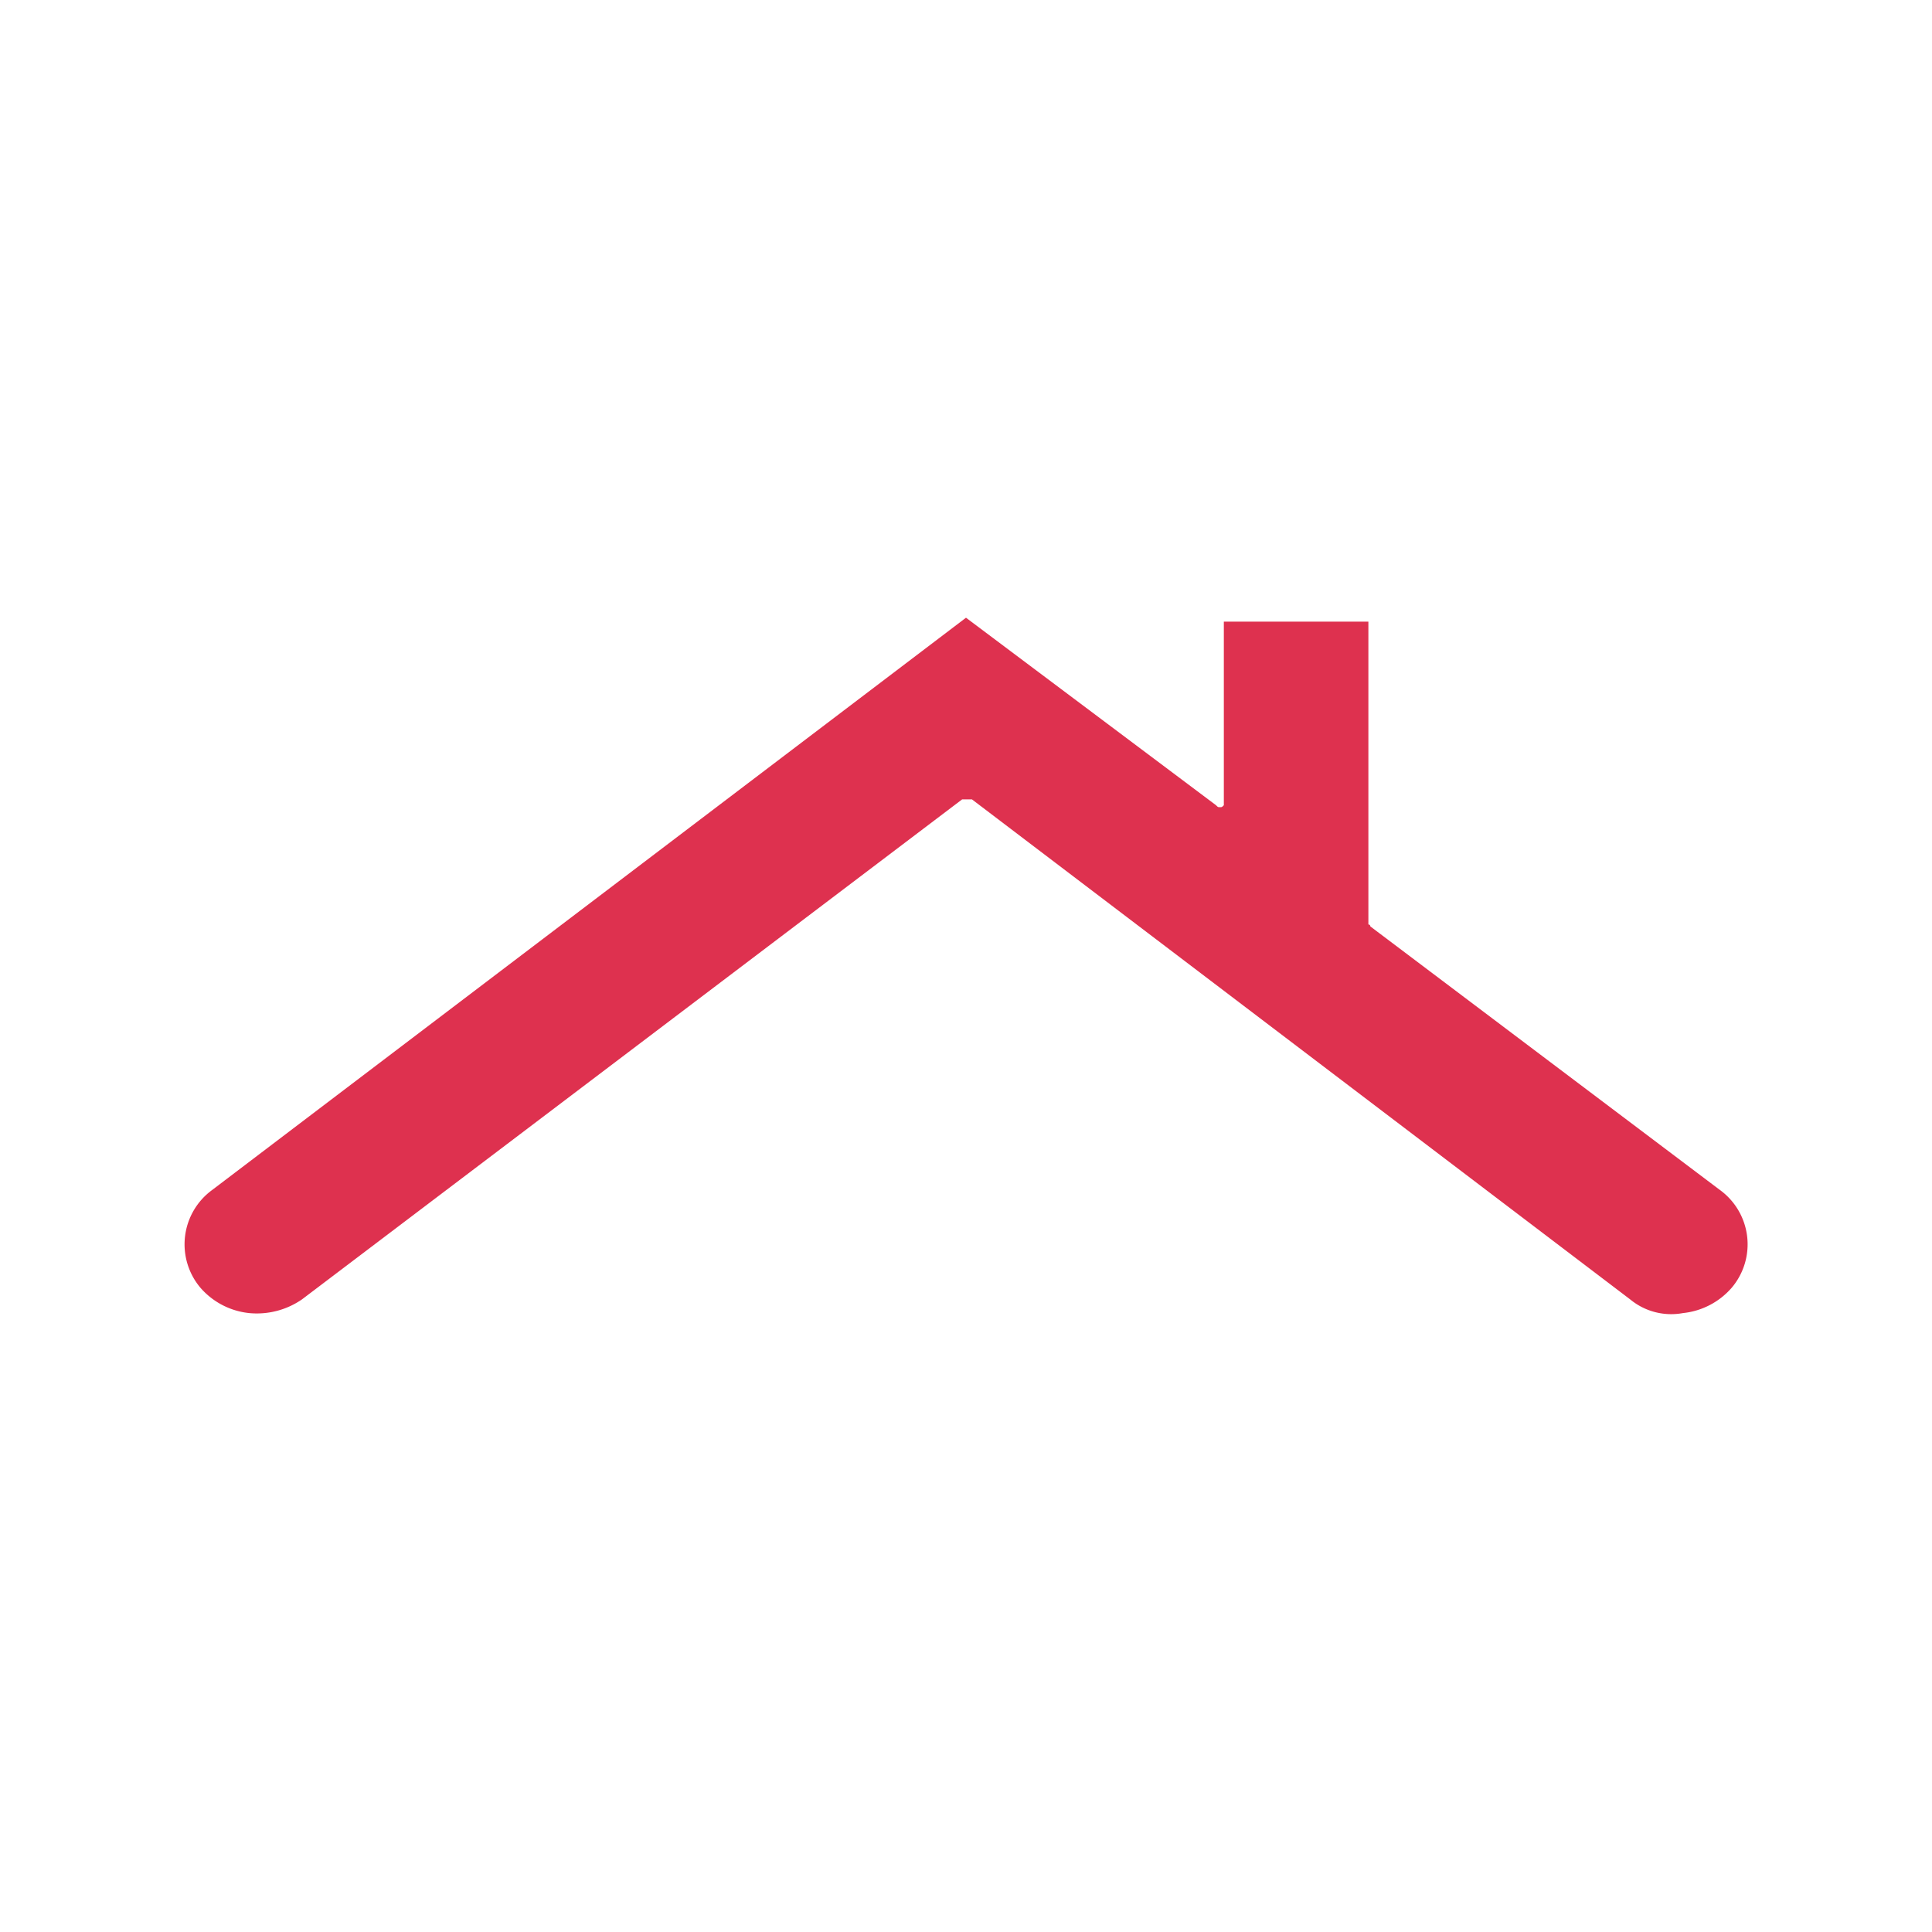
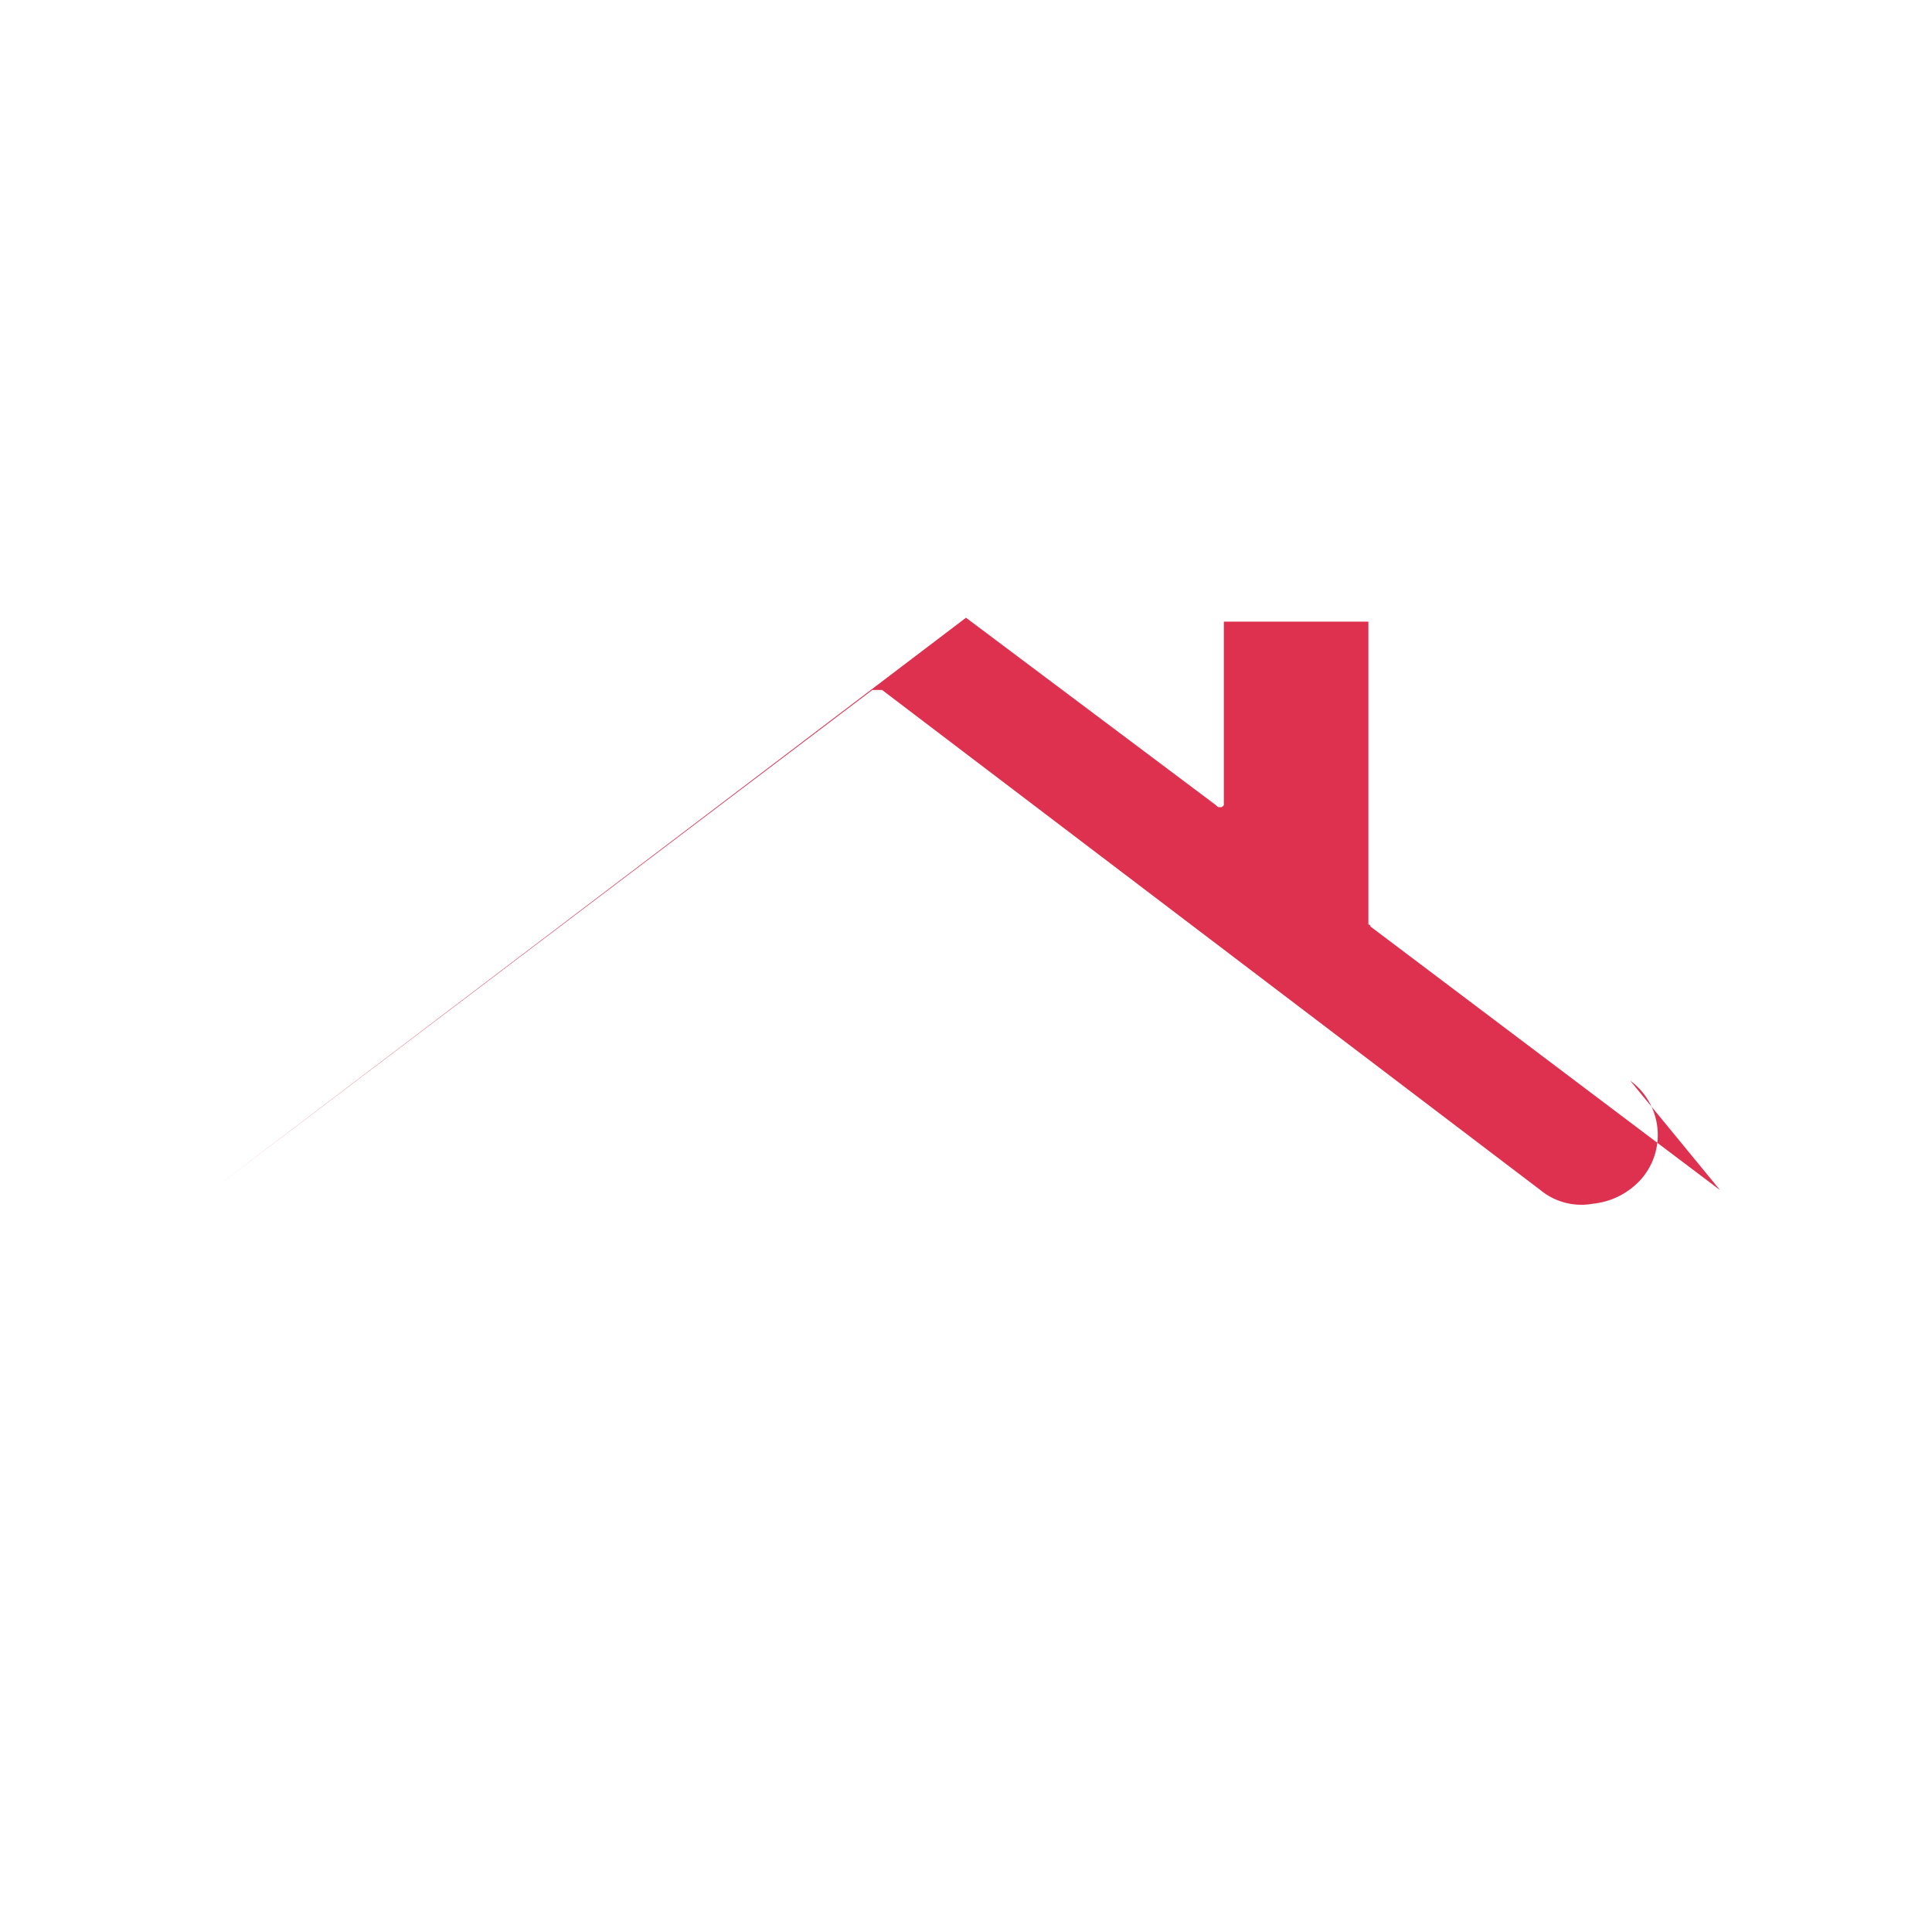
<svg xmlns="http://www.w3.org/2000/svg" width="92" height="92" viewBox="0 0 92 92">
  <g transform="translate(-317 -1905.189)">
-     <path d="M46,0A46,46,0,1,1,0,46,46,46,0,0,1,46,0Z" transform="translate(317 1905.189)" fill="none" />
-     <path d="M192.963,413.653,176.313,401.1a.091.091,0,0,0-.093-.093V386.586h-6.883v8.743c-.093.093-.093.093-.186.093s-.093,0-.186-.093L157.059,386.4l-35.9,27.253a3.206,3.206,0,0,0-.558,4.651,3.56,3.56,0,0,0,2.325,1.209,3.786,3.786,0,0,0,2.511-.651l31.439-23.812h.465l31.346,23.812a3.068,3.068,0,0,0,2.511.651,3.556,3.556,0,0,0,2.325-1.209,3.2,3.2,0,0,0-.558-4.65Z" transform="translate(205.941 1548.204)" fill="#de314f" />
+     <path d="M192.963,413.653,176.313,401.1a.091.091,0,0,0-.093-.093V386.586h-6.883v8.743c-.093.093-.093.093-.186.093s-.093,0-.186-.093L157.059,386.4l-35.9,27.253l31.439-23.812h.465l31.346,23.812a3.068,3.068,0,0,0,2.511.651,3.556,3.556,0,0,0,2.325-1.209,3.2,3.2,0,0,0-.558-4.65Z" transform="translate(205.941 1548.204)" fill="#de314f" />
  </g>
</svg>